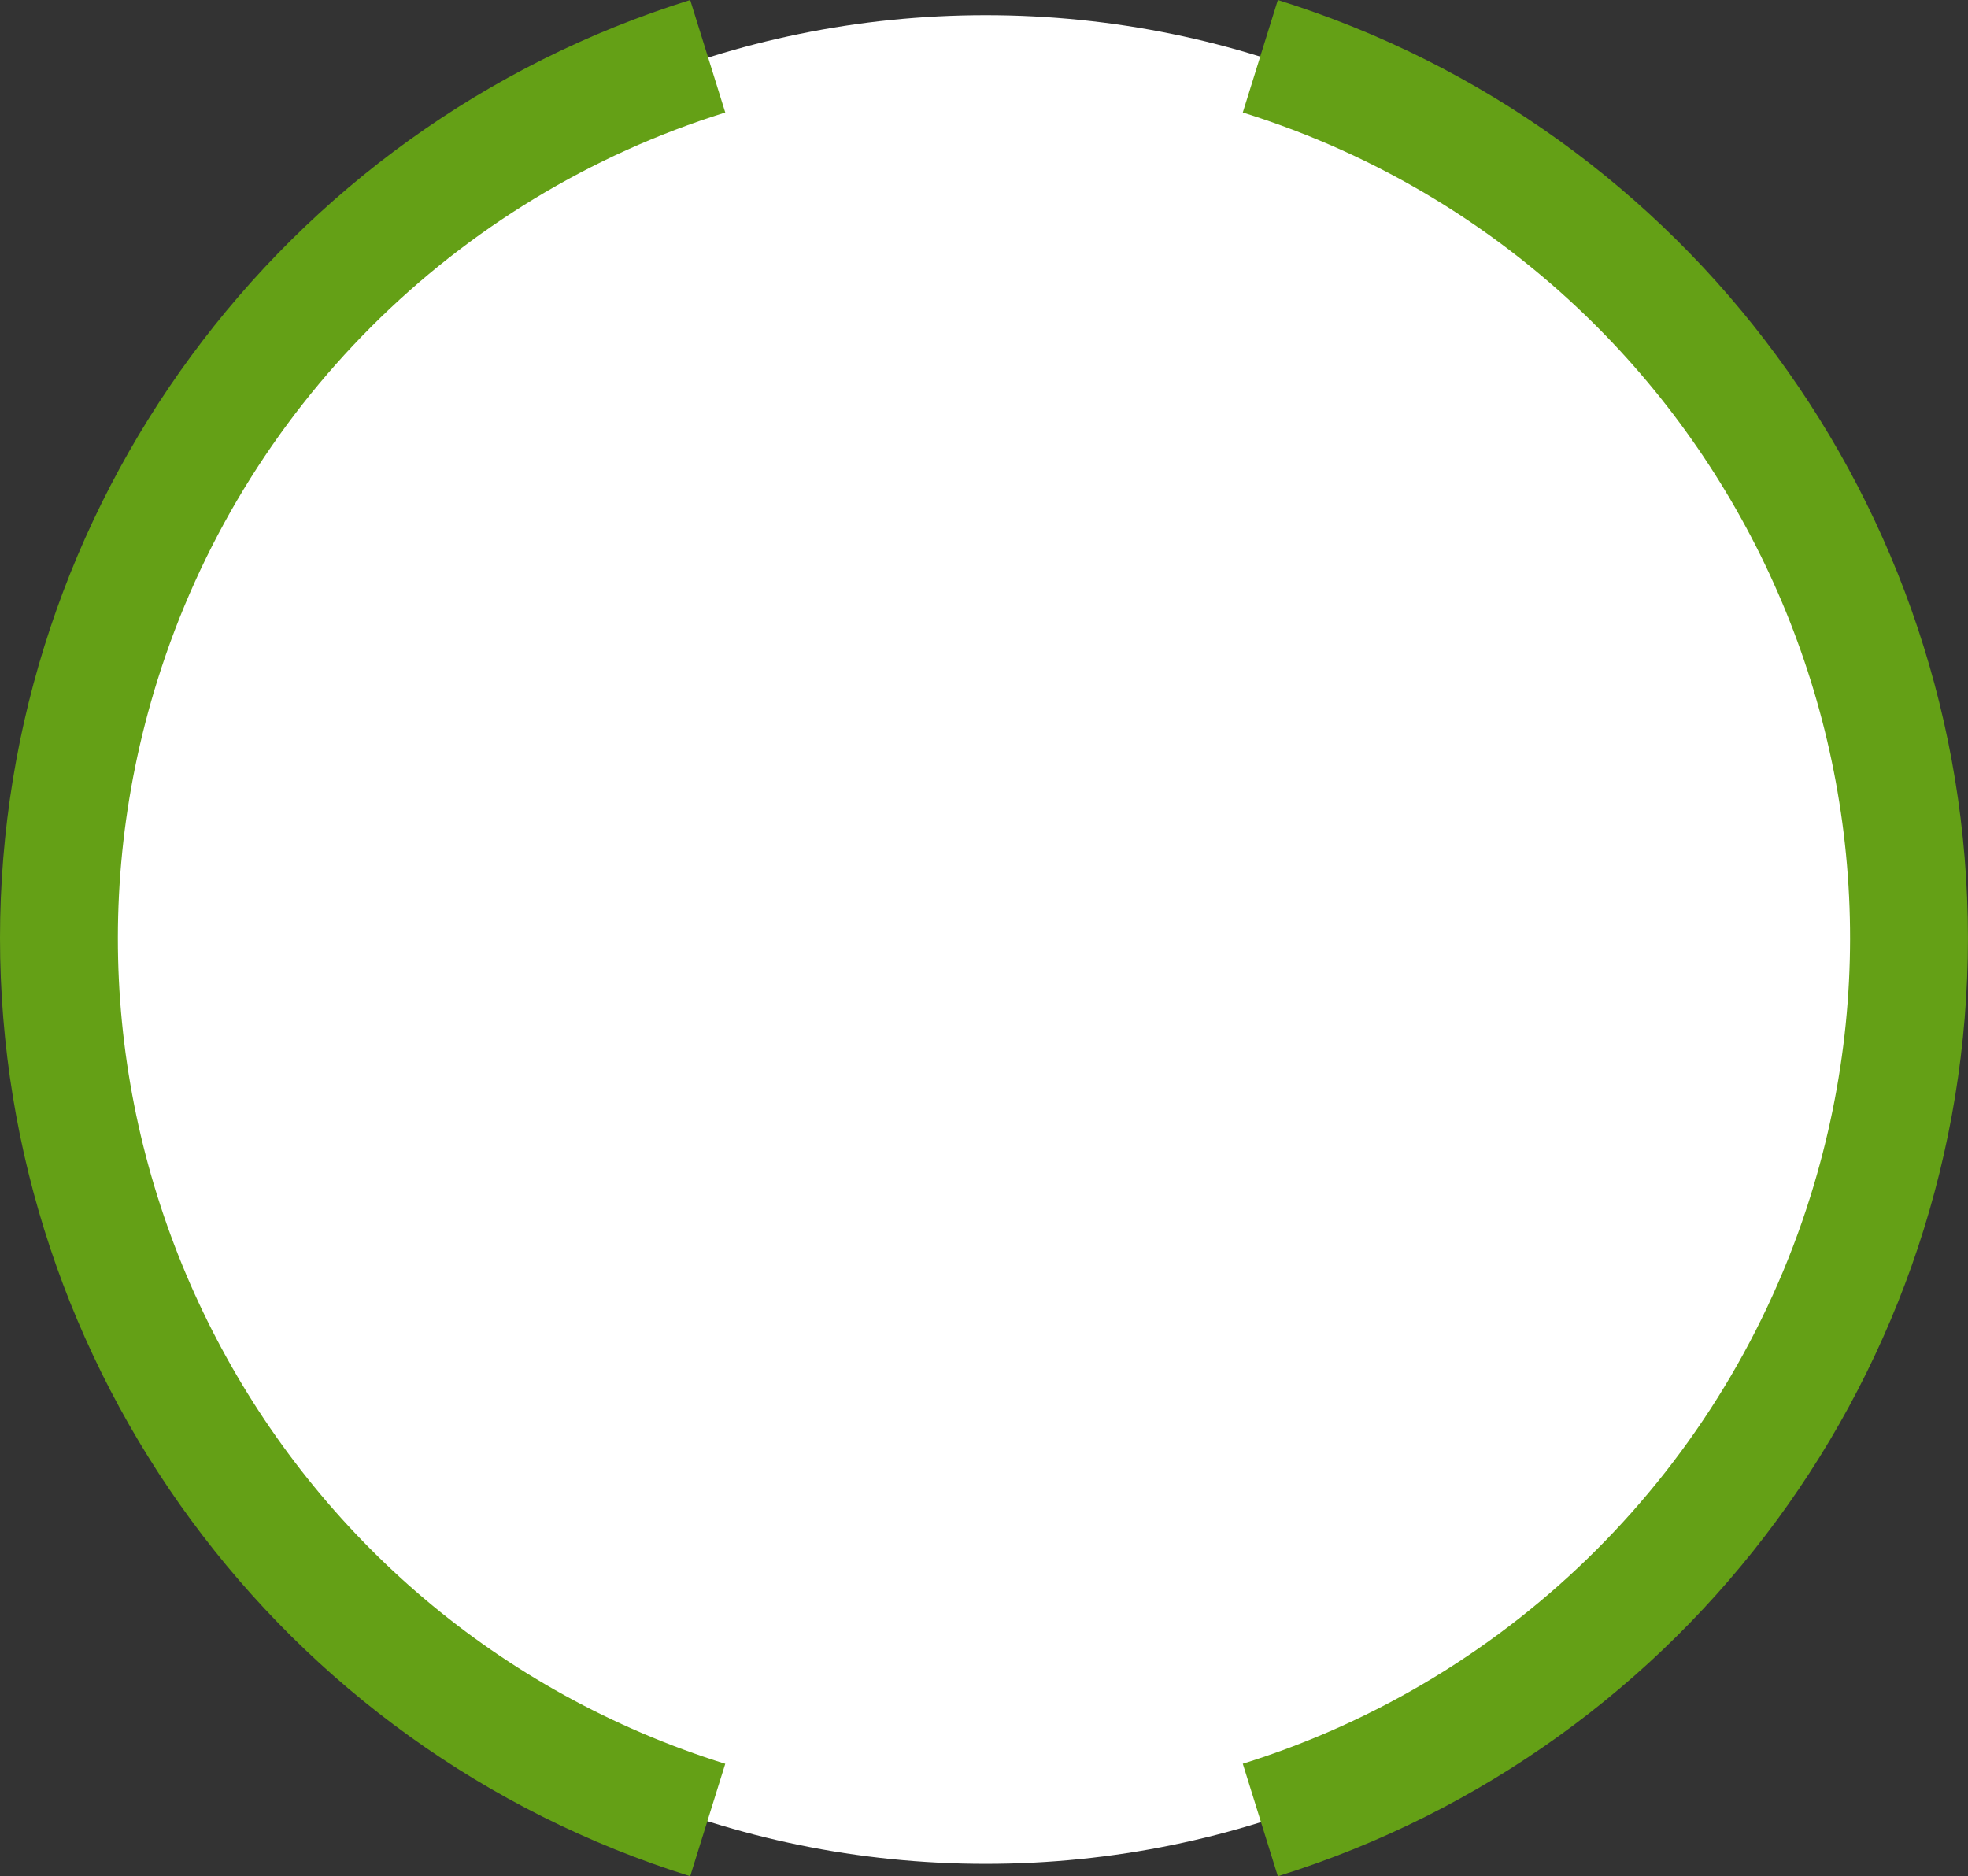
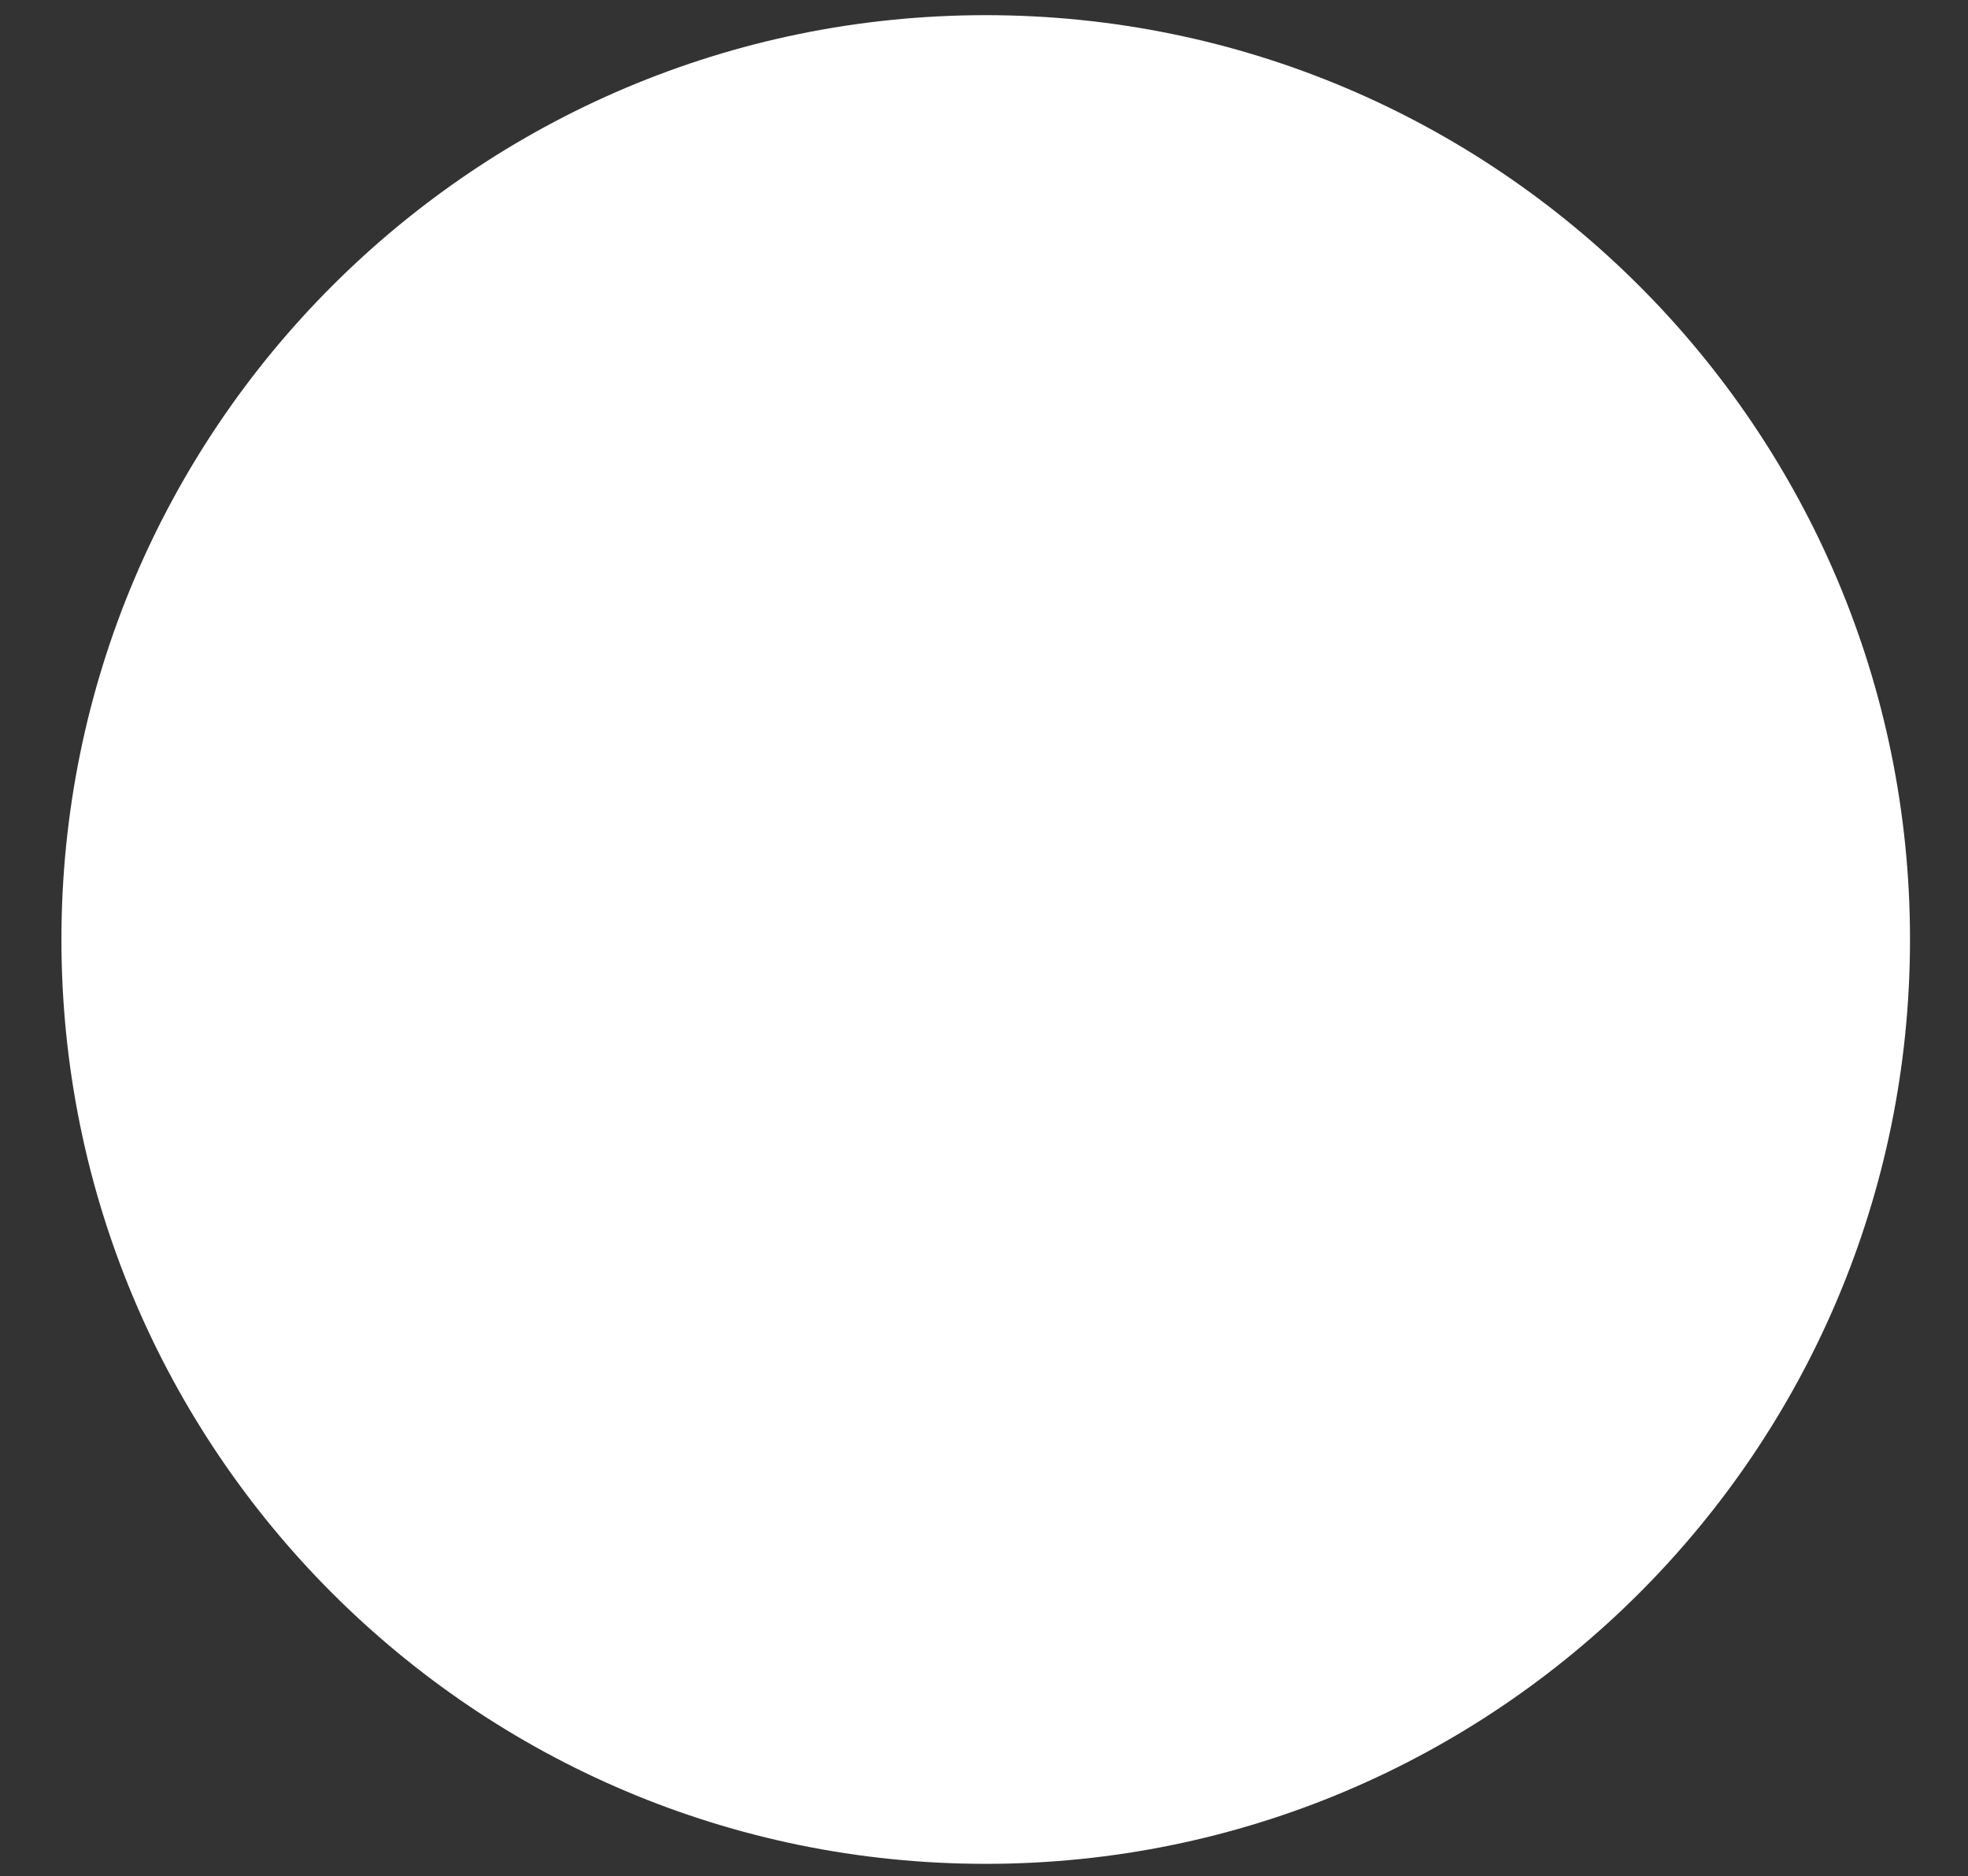
<svg xmlns="http://www.w3.org/2000/svg" xmlns:xlink="http://www.w3.org/1999/xlink" version="1.1" id="Vrstva_1" x="0px" y="0px" width="72.18px" height="68.81px" viewBox="0 0 72.18 68.81" style="enable-background:new 0 0 72.18 68.81;" xml:space="preserve">
  <rect x="0" y="0" width="72.18" height="68.81" fill="#333333" stroke="none" />
  <style type="text/css">
	.st0{fill:#FFFFFF;}
	.st1{clip-path:url(#SVGID_00000114042484344638796430000009203243228543807922_);fill:#64A016;}
	.st2{clip-path:url(#SVGID_00000013886759434897221370000011013872874346728857_);fill:#64A016;}
</style>
  <path id="Path_12691_00000047748770244533906280000014474503107021382838_" class="st0" d="M36.153,0.556  c18.722,0,33.9,15.178,33.9,33.9S54.875,68.356,36.153,68.356  S2.253,53.178,2.253,34.456C2.253,15.734,17.431,0.556,36.153,0.556L36.153,0.556z" />
  <g>
    <g>
      <defs>
-         <rect id="SVGID_1_" y="0" width="72.18" height="68.81" />
-       </defs>
+         </defs>
      <clipPath id="SVGID_00000173128490801171365100000014118992153309100943_">
        <use xlink:href="#SVGID_1_" style="overflow:visible;" />
      </clipPath>
-       <path id="Path_12723" style="clip-path:url(#SVGID_00000173128490801171365100000014118992153309100943_);fill:#64A016;" d="    M0,34.4C0.005,50.172,10.259,64.11,25.314,68.81l1.286-4.123    C9.877,59.466,0.552,41.676,5.773,24.953c3.103-9.94,10.887-17.723,20.827-20.827    l-1.286-4.126C10.262,4.698,0.009,18.632,0,34.4" />
    </g>
    <g>
      <defs>
        <rect id="SVGID_00000093175884833415414690000004034441185495689879_" y="0" width="72.18" height="68.81" />
      </defs>
      <clipPath id="SVGID_00000077312337176547334300000003300559088489651639_">
        <use xlink:href="#SVGID_00000093175884833415414690000004034441185495689879_" style="overflow:visible;" />
      </clipPath>
-       <path id="Path_12724" style="clip-path:url(#SVGID_00000077312337176547334300000003300559088489651639_);fill:#64A016;" d="    M72.179,34.4C72.168,18.633,61.917,4.701,46.867,0l-1.285,4.126    c16.723,5.223,26.045,23.014,20.822,39.737    c-3.104,9.937-10.885,17.719-20.822,20.822l1.285,4.126    C61.921,64.109,72.173,50.171,72.179,34.4" />
    </g>
  </g>
</svg>